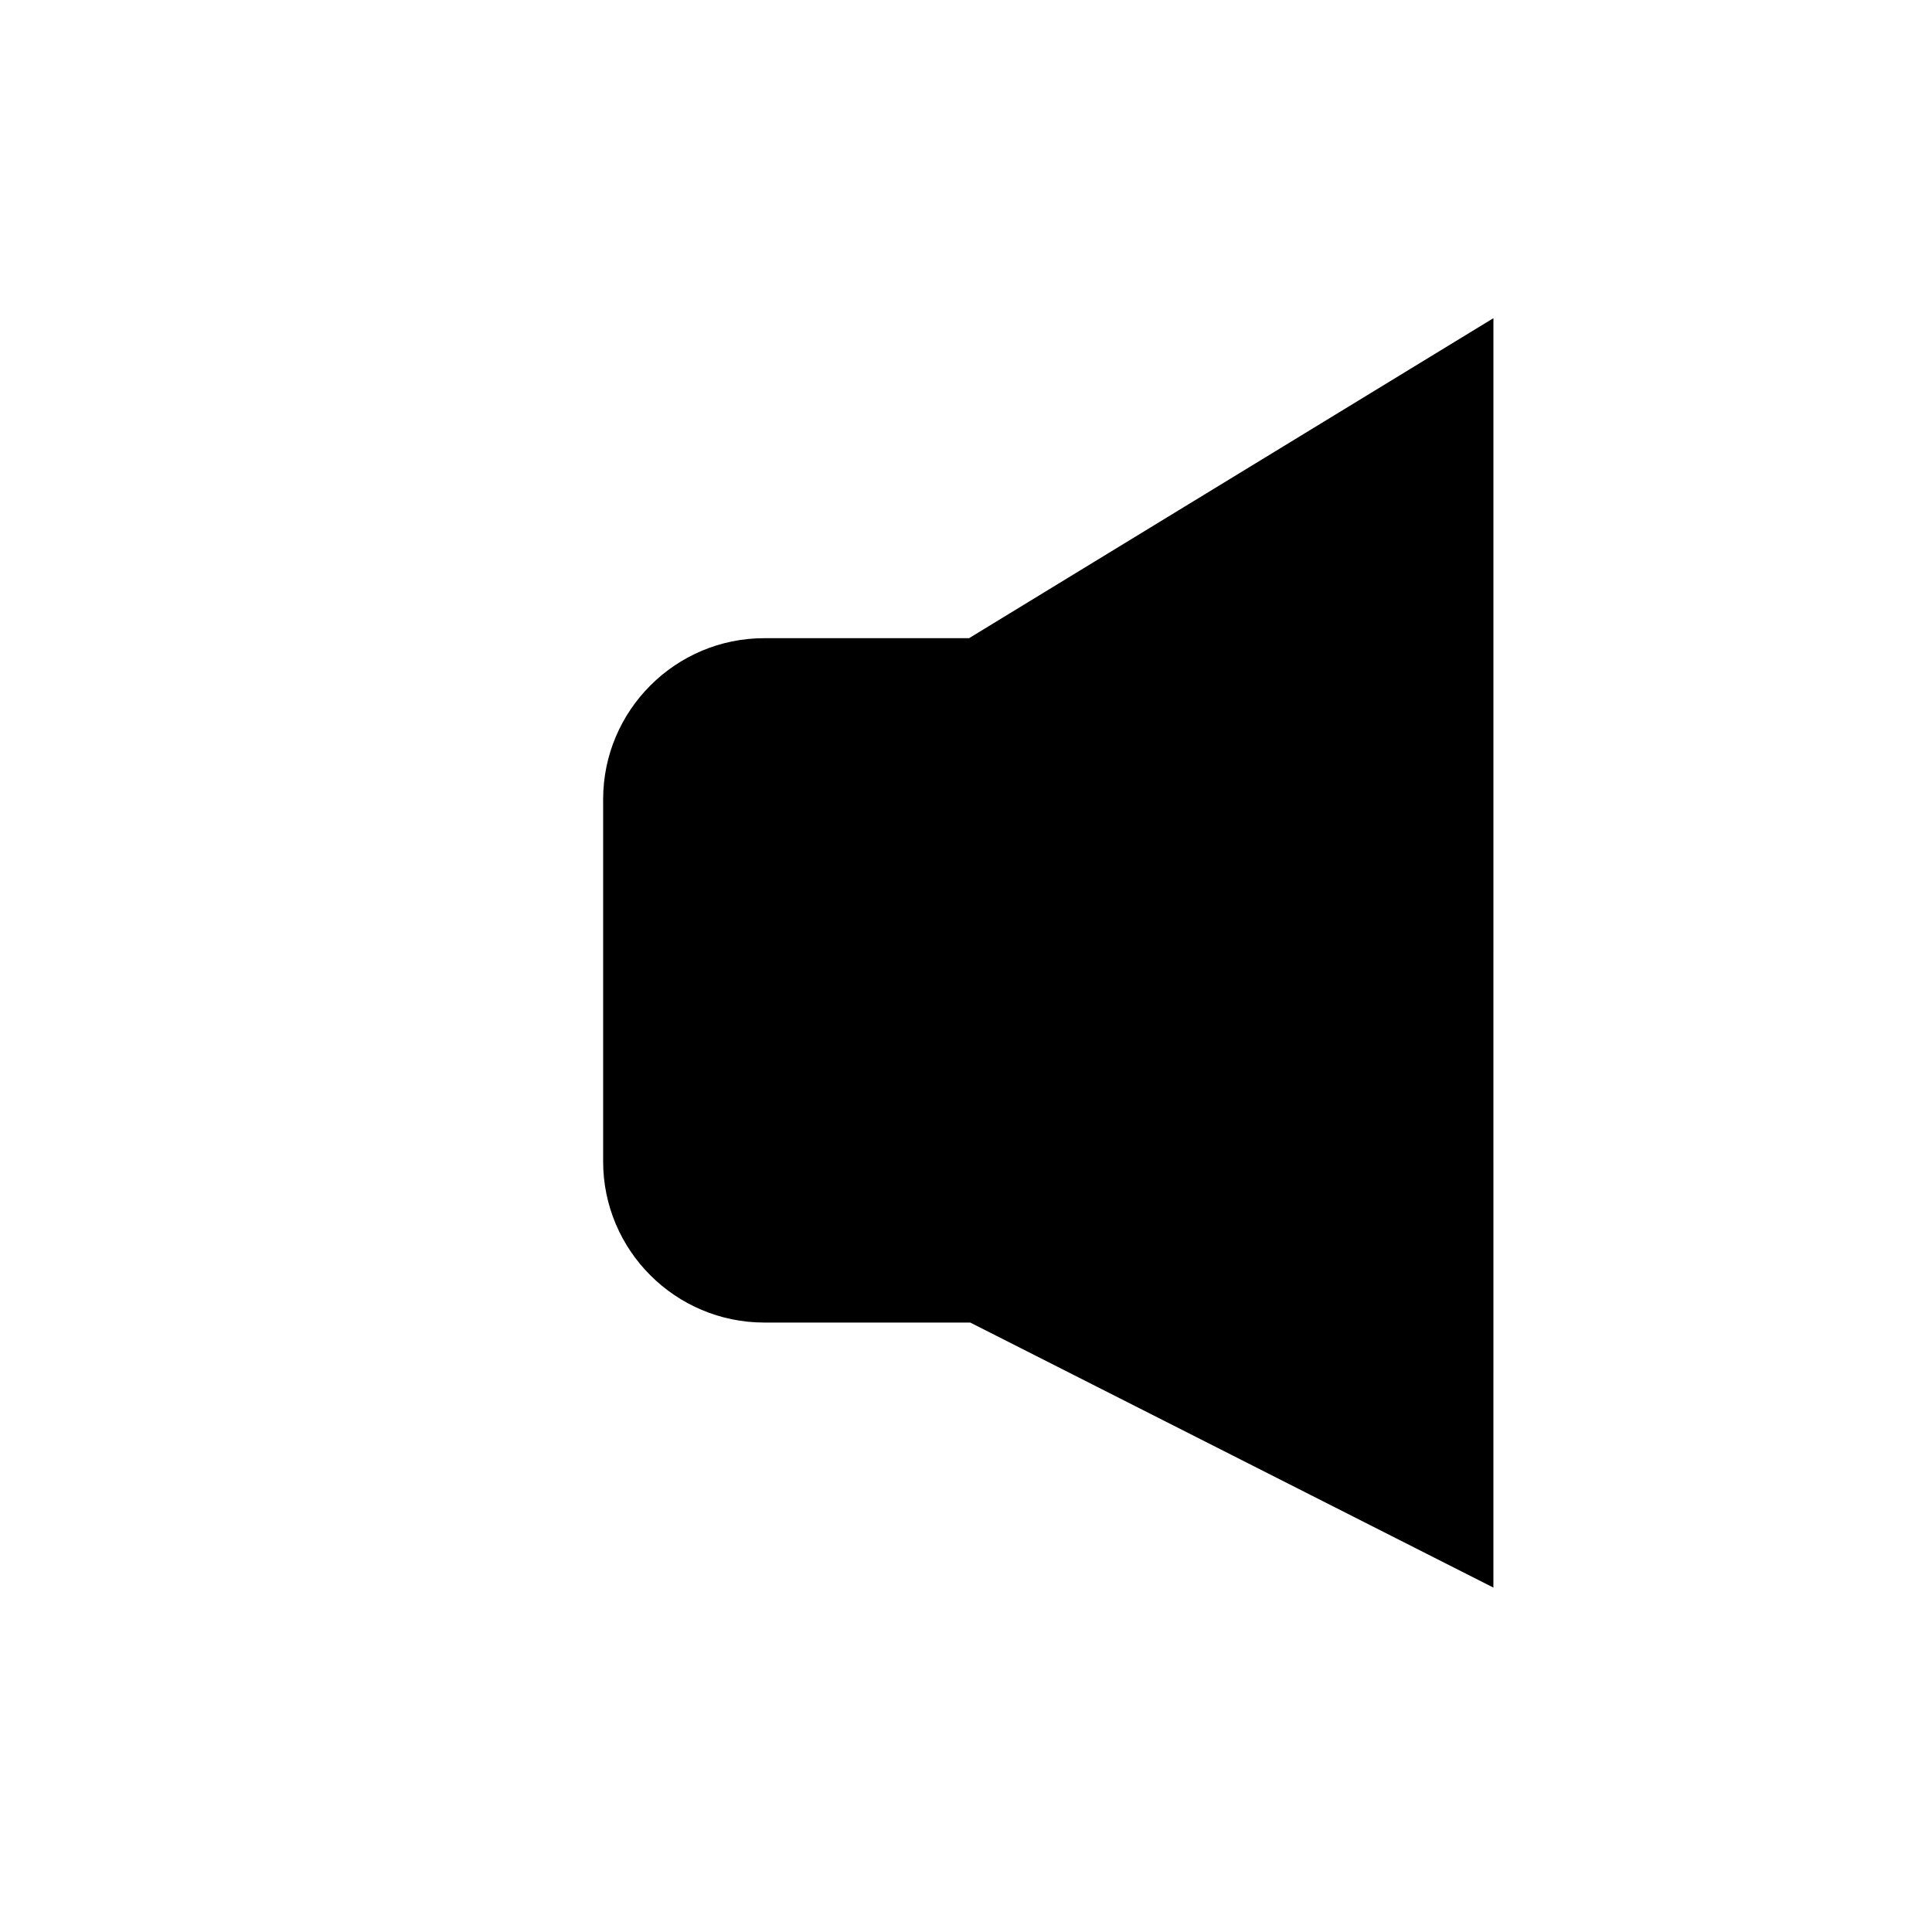
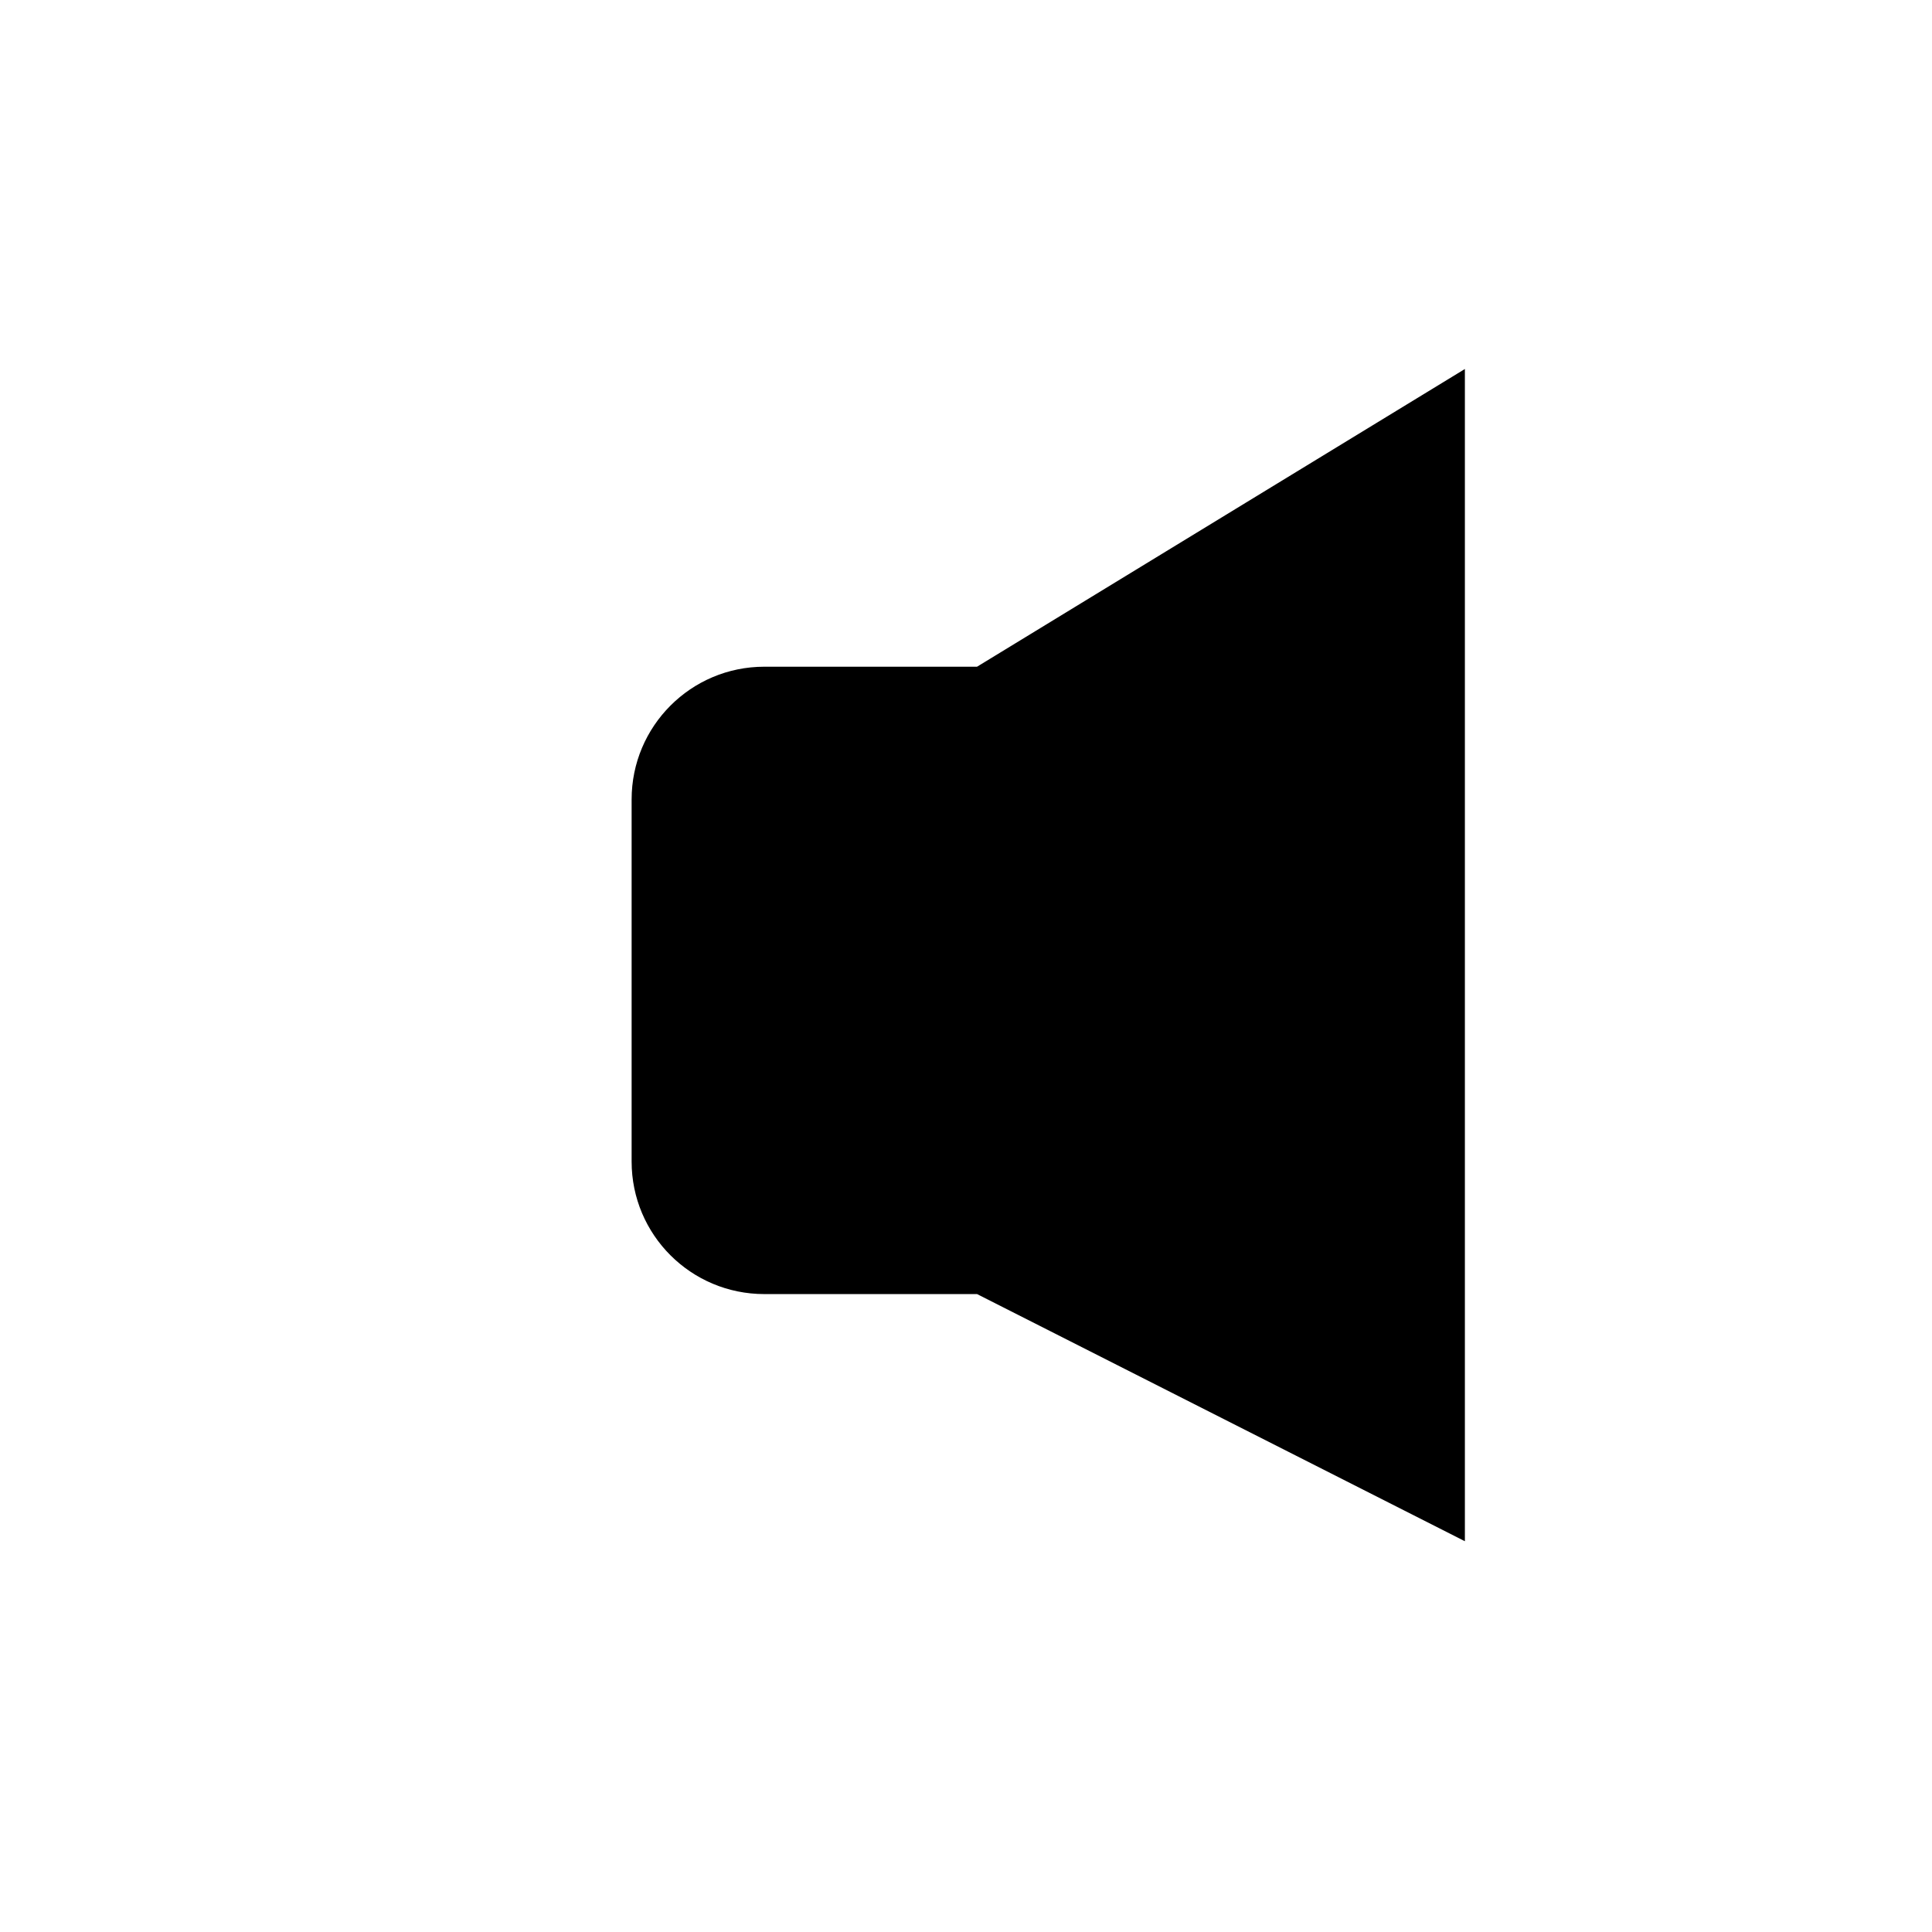
<svg xmlns="http://www.w3.org/2000/svg" fill="#000000" width="800px" height="800px" version="1.1" viewBox="144 144 512 512">
  <g>
    <path d="m532.21 241.79v310.65l-129.28-65.496h-56.379c-19.445 0-35.164-15.719-35.164-35.117v-95.973c0-19.398 15.719-35.168 35.164-35.168h56.375z" />
-     <path d="m539.77 564.73-138.64-70.238h-54.57c-23.559 0-42.723-19.145-42.723-42.676v-95.973c0-23.559 19.164-42.719 42.723-42.719h54.254l138.96-84.805zm-193.21-236.5c-15.223 0-27.609 12.383-27.609 27.605v95.977c0 15.199 12.387 27.562 27.609 27.562h58.18l119.91 60.754 0.004-284.89-119.6 72.988z" />
  </g>
</svg>